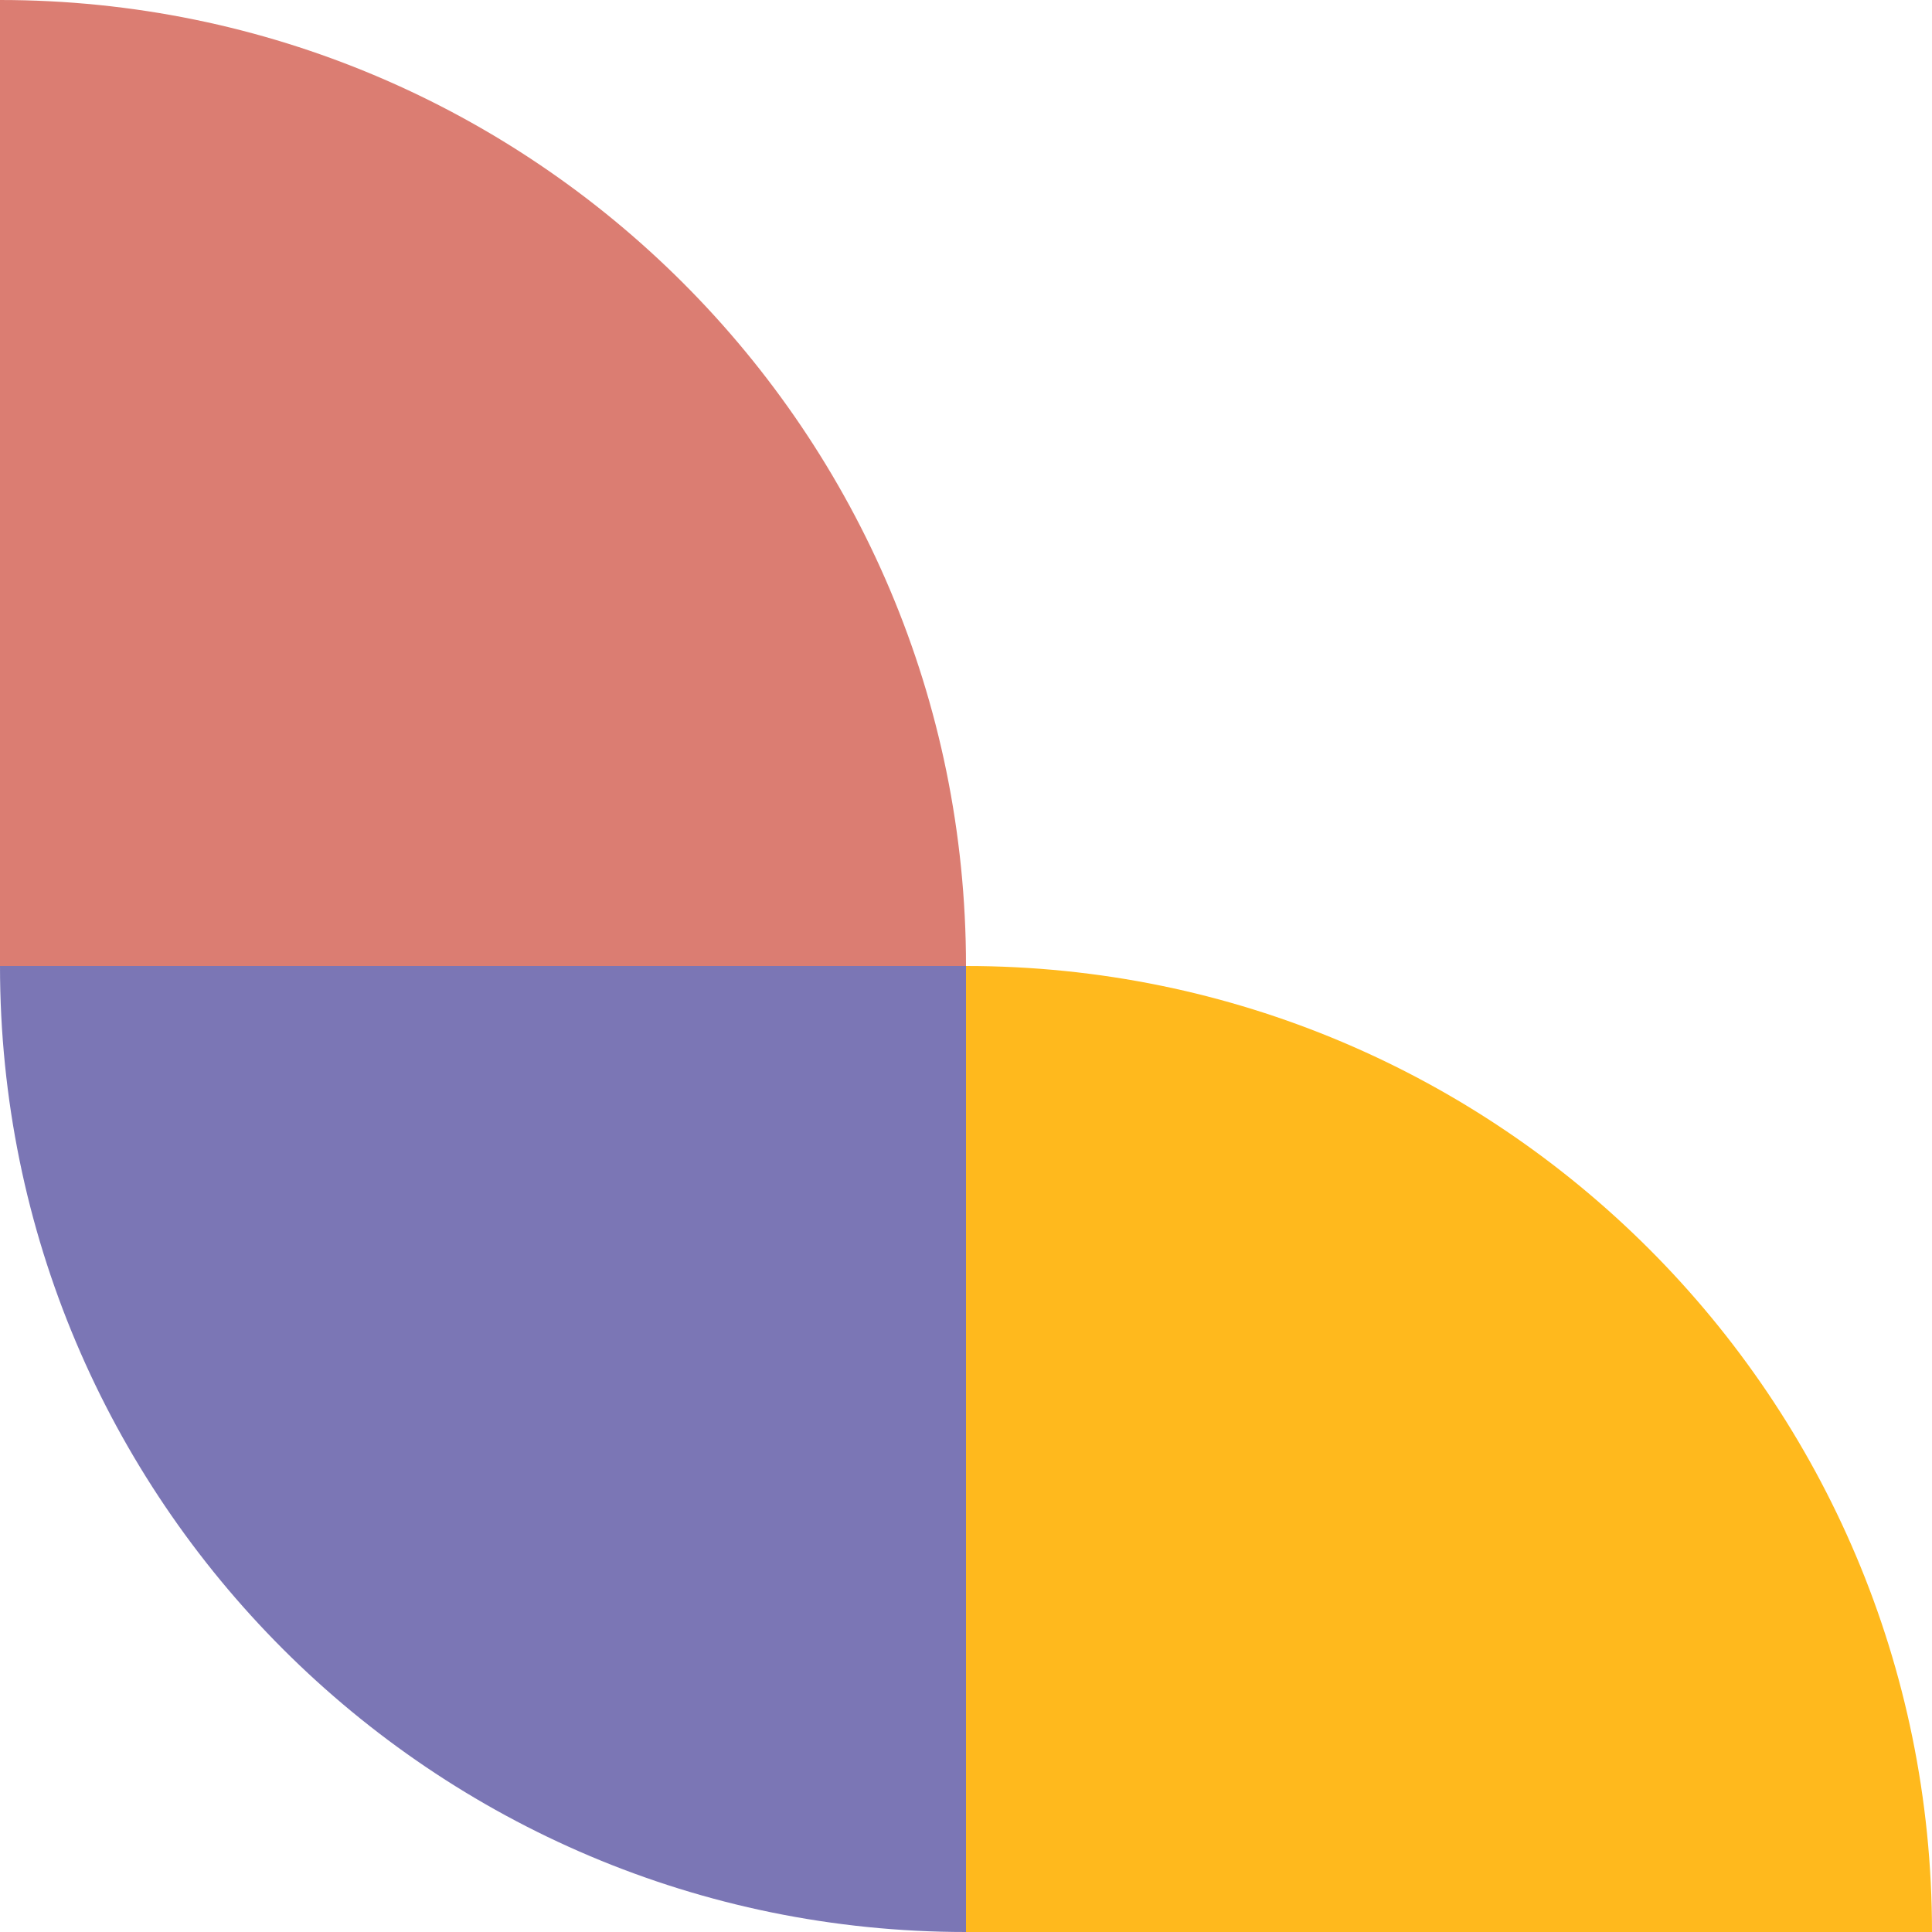
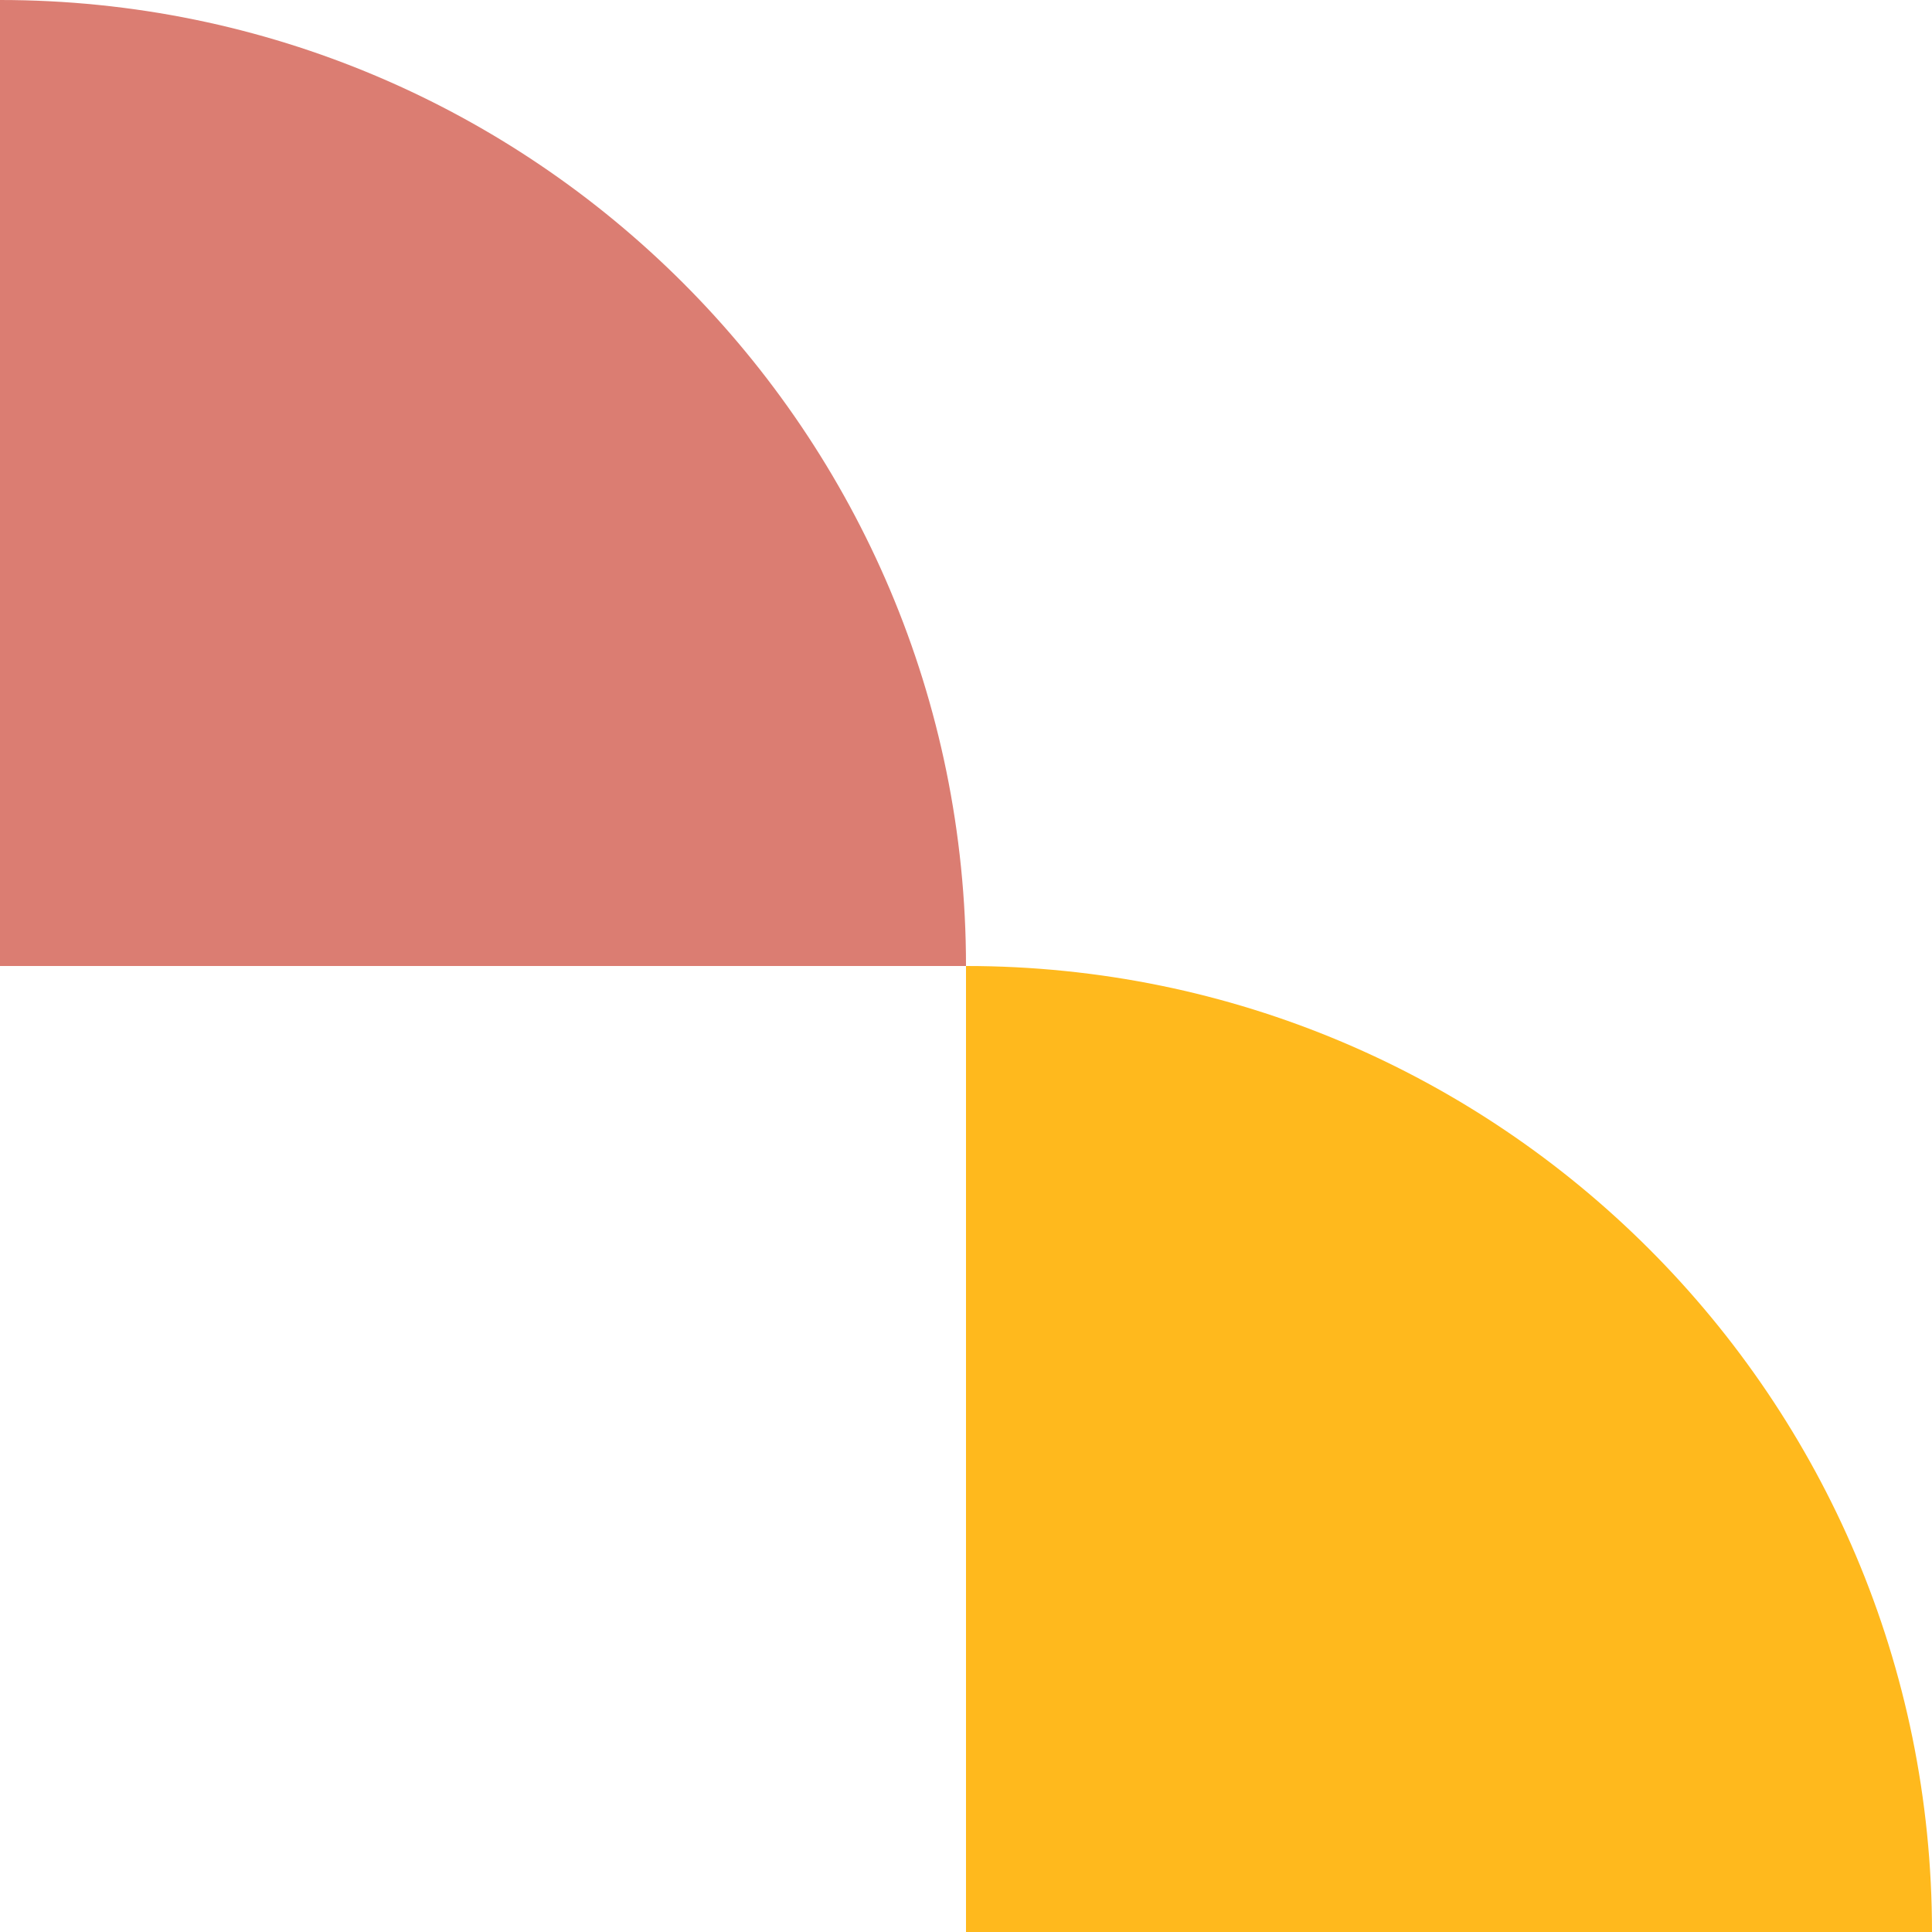
<svg xmlns="http://www.w3.org/2000/svg" width="80" height="80" viewBox="0 0 80 80" fill="none">
-   <path fill-rule="evenodd" clip-rule="evenodd" d="M40 80C17.909 80 0 62.092 0 40L40 40L40 80Z" fill="#7B76B5" />
  <path fill-rule="evenodd" clip-rule="evenodd" d="M0 0C22.091 0 40 17.908 40 40H0L0 0Z" fill="#DB7D72" />
  <path fill-rule="evenodd" clip-rule="evenodd" d="M40 40C62.091 40 80 57.908 80 80H40V40Z" fill="#FFB91D" />
</svg>